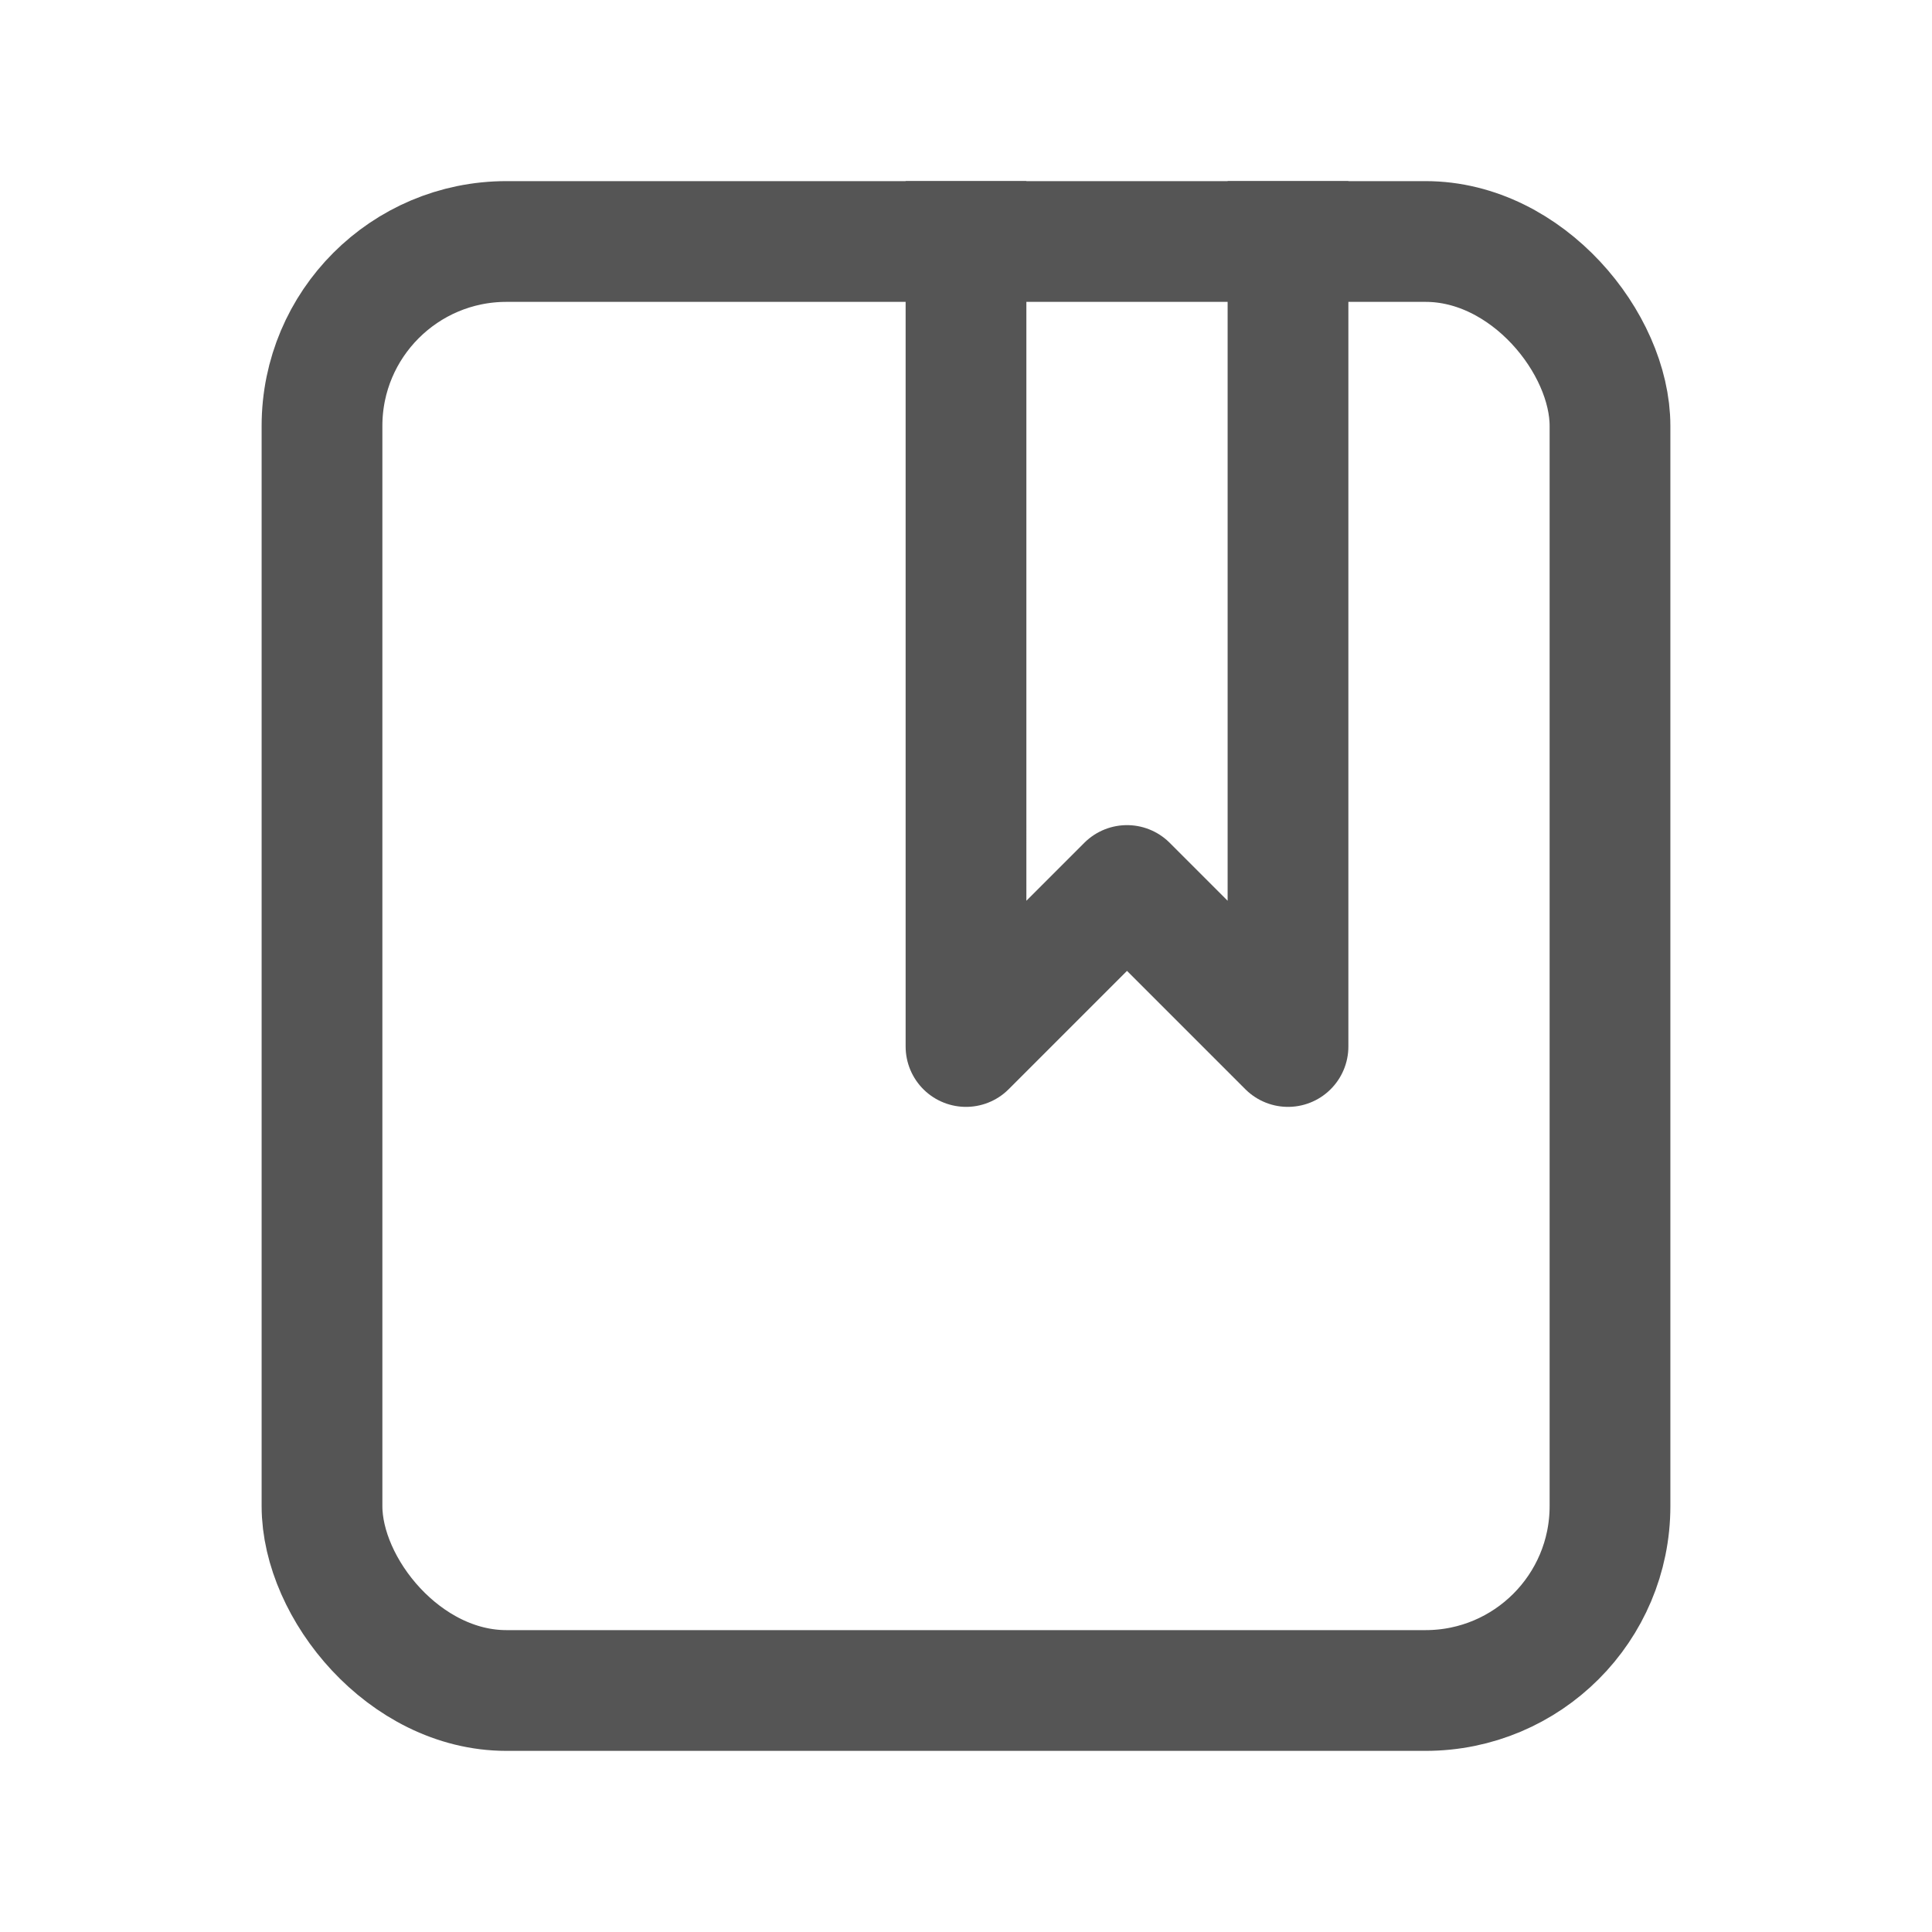
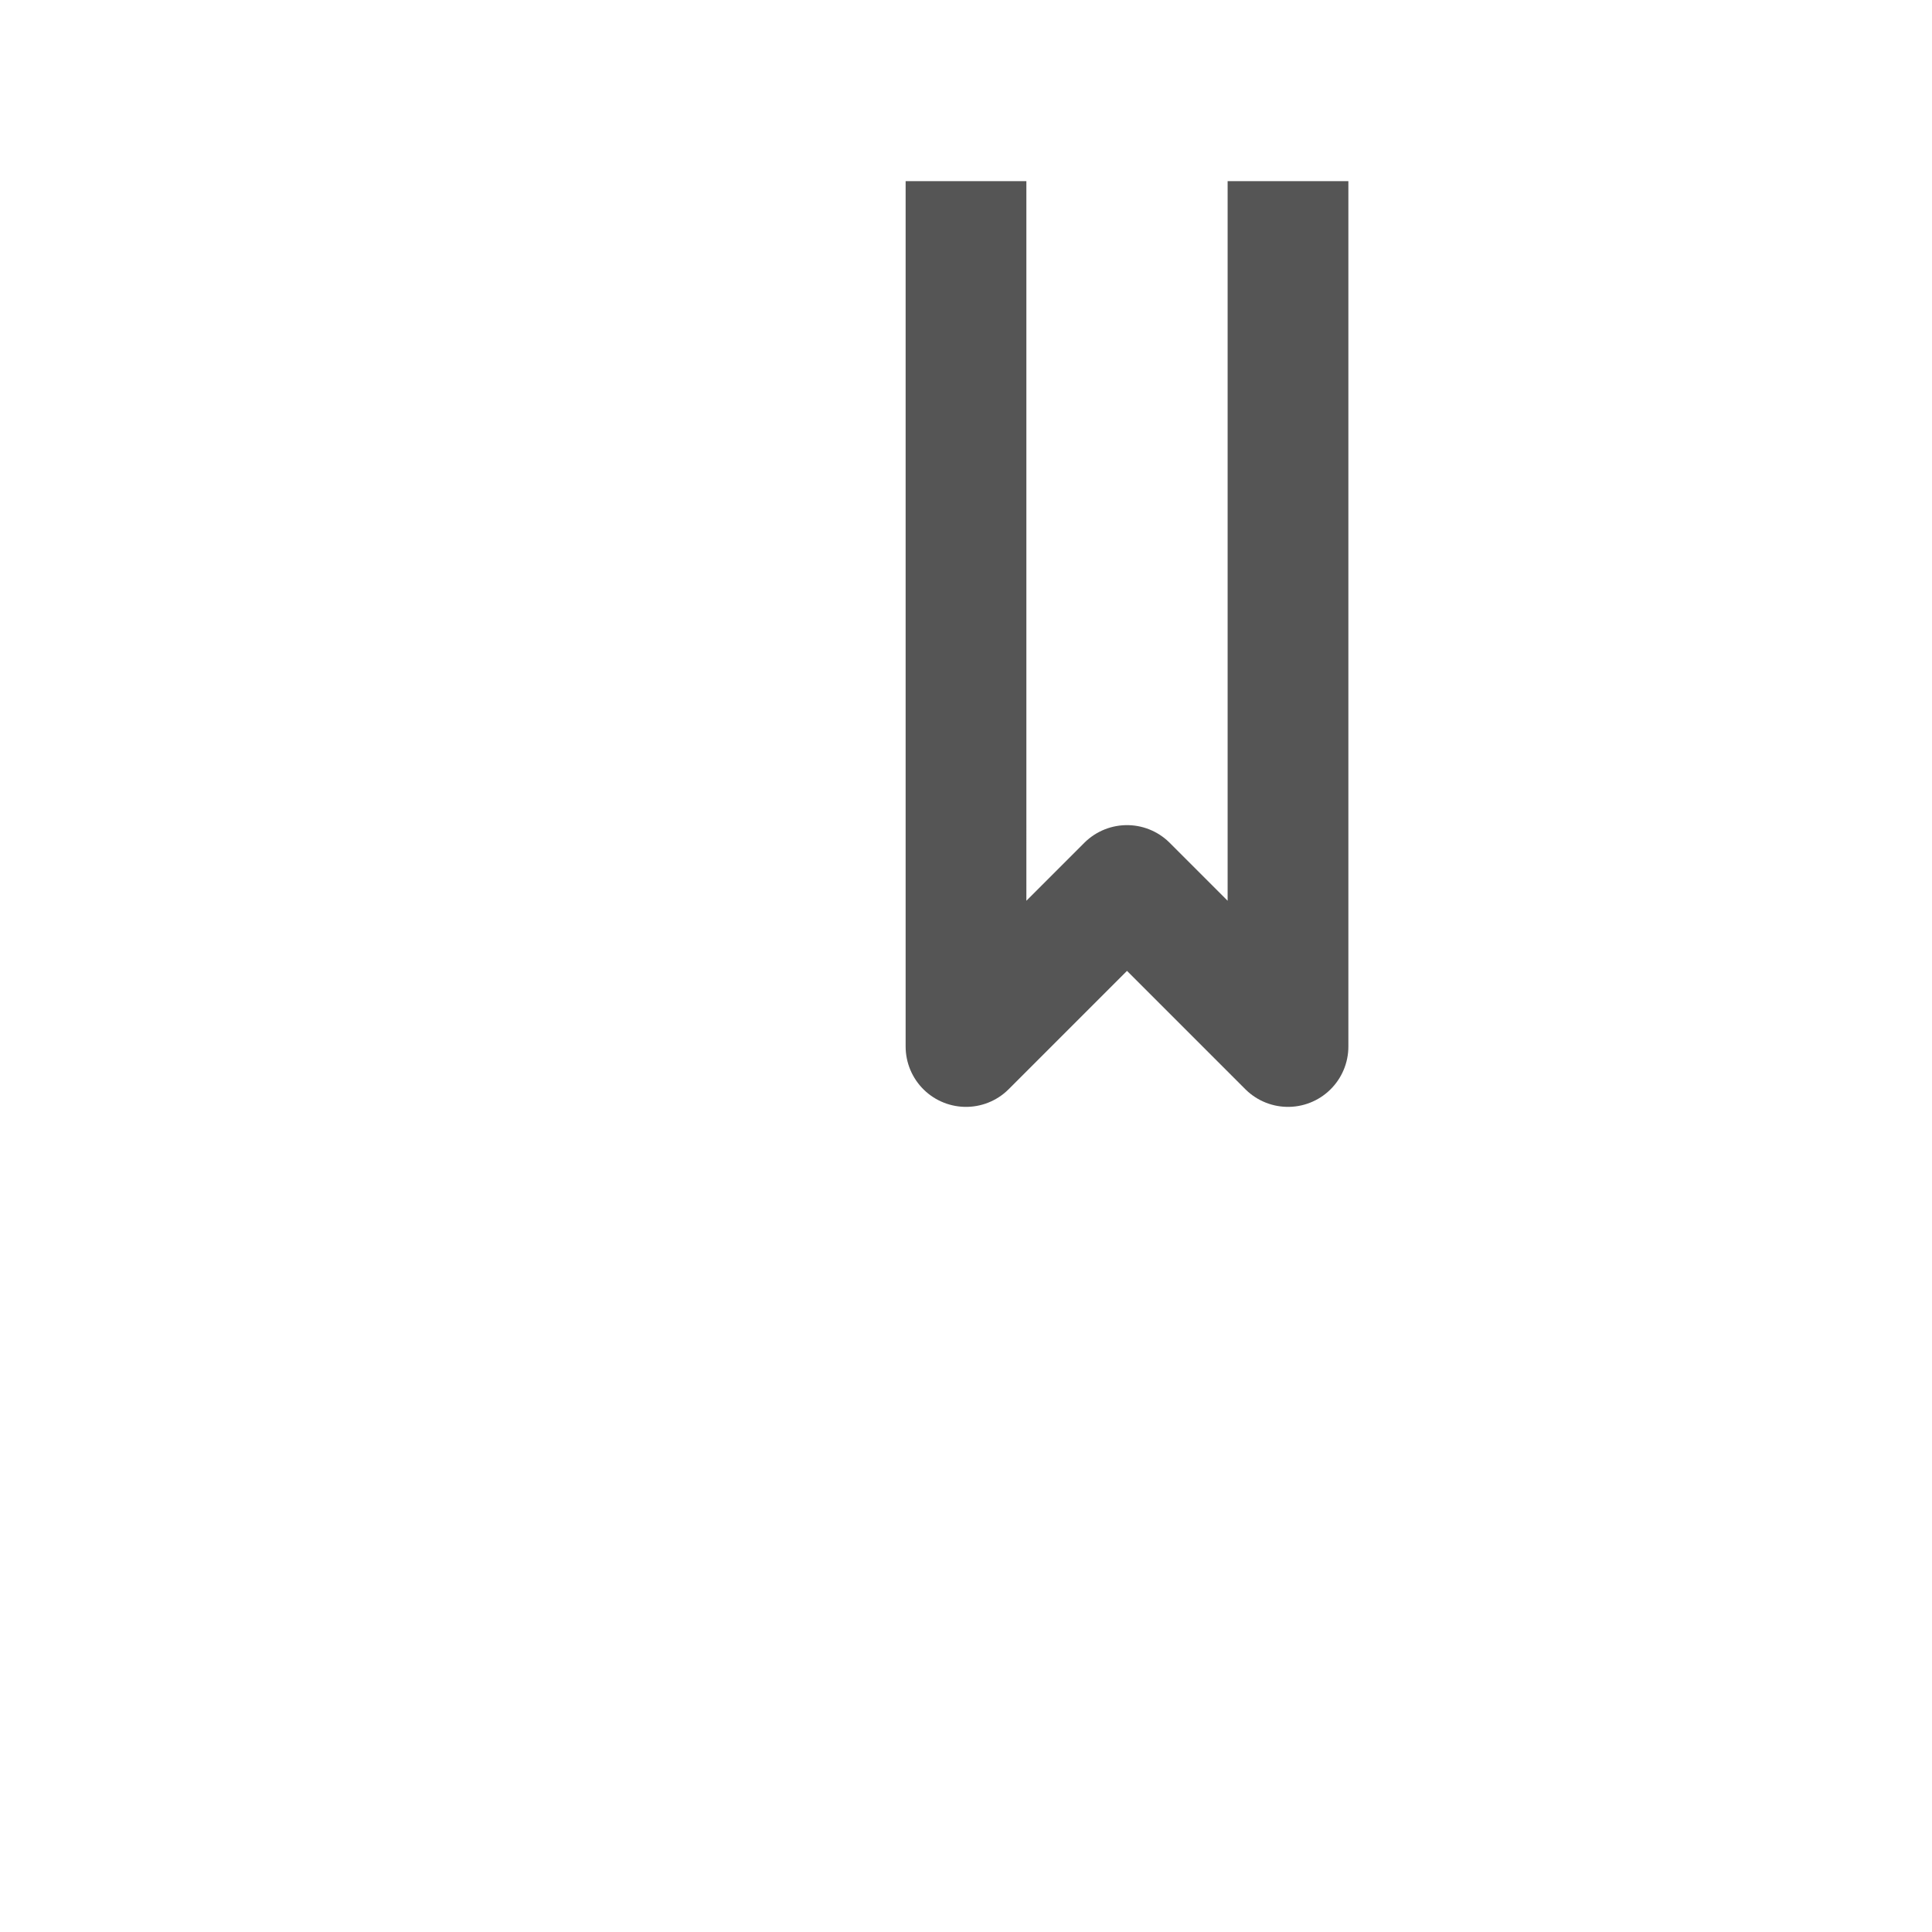
<svg xmlns="http://www.w3.org/2000/svg" width="24" height="24" viewBox="0 0 24 24" fill="none">
  <path d="M16 3v10l-2-2-2 2V3" stroke="#555" stroke-width="1.5" stroke-linecap="square" stroke-linejoin="round" />
-   <rect x="4" y="3" width="16" height="18" rx="2.291" stroke="#555" stroke-width="1.5" stroke-linecap="square" />
</svg>